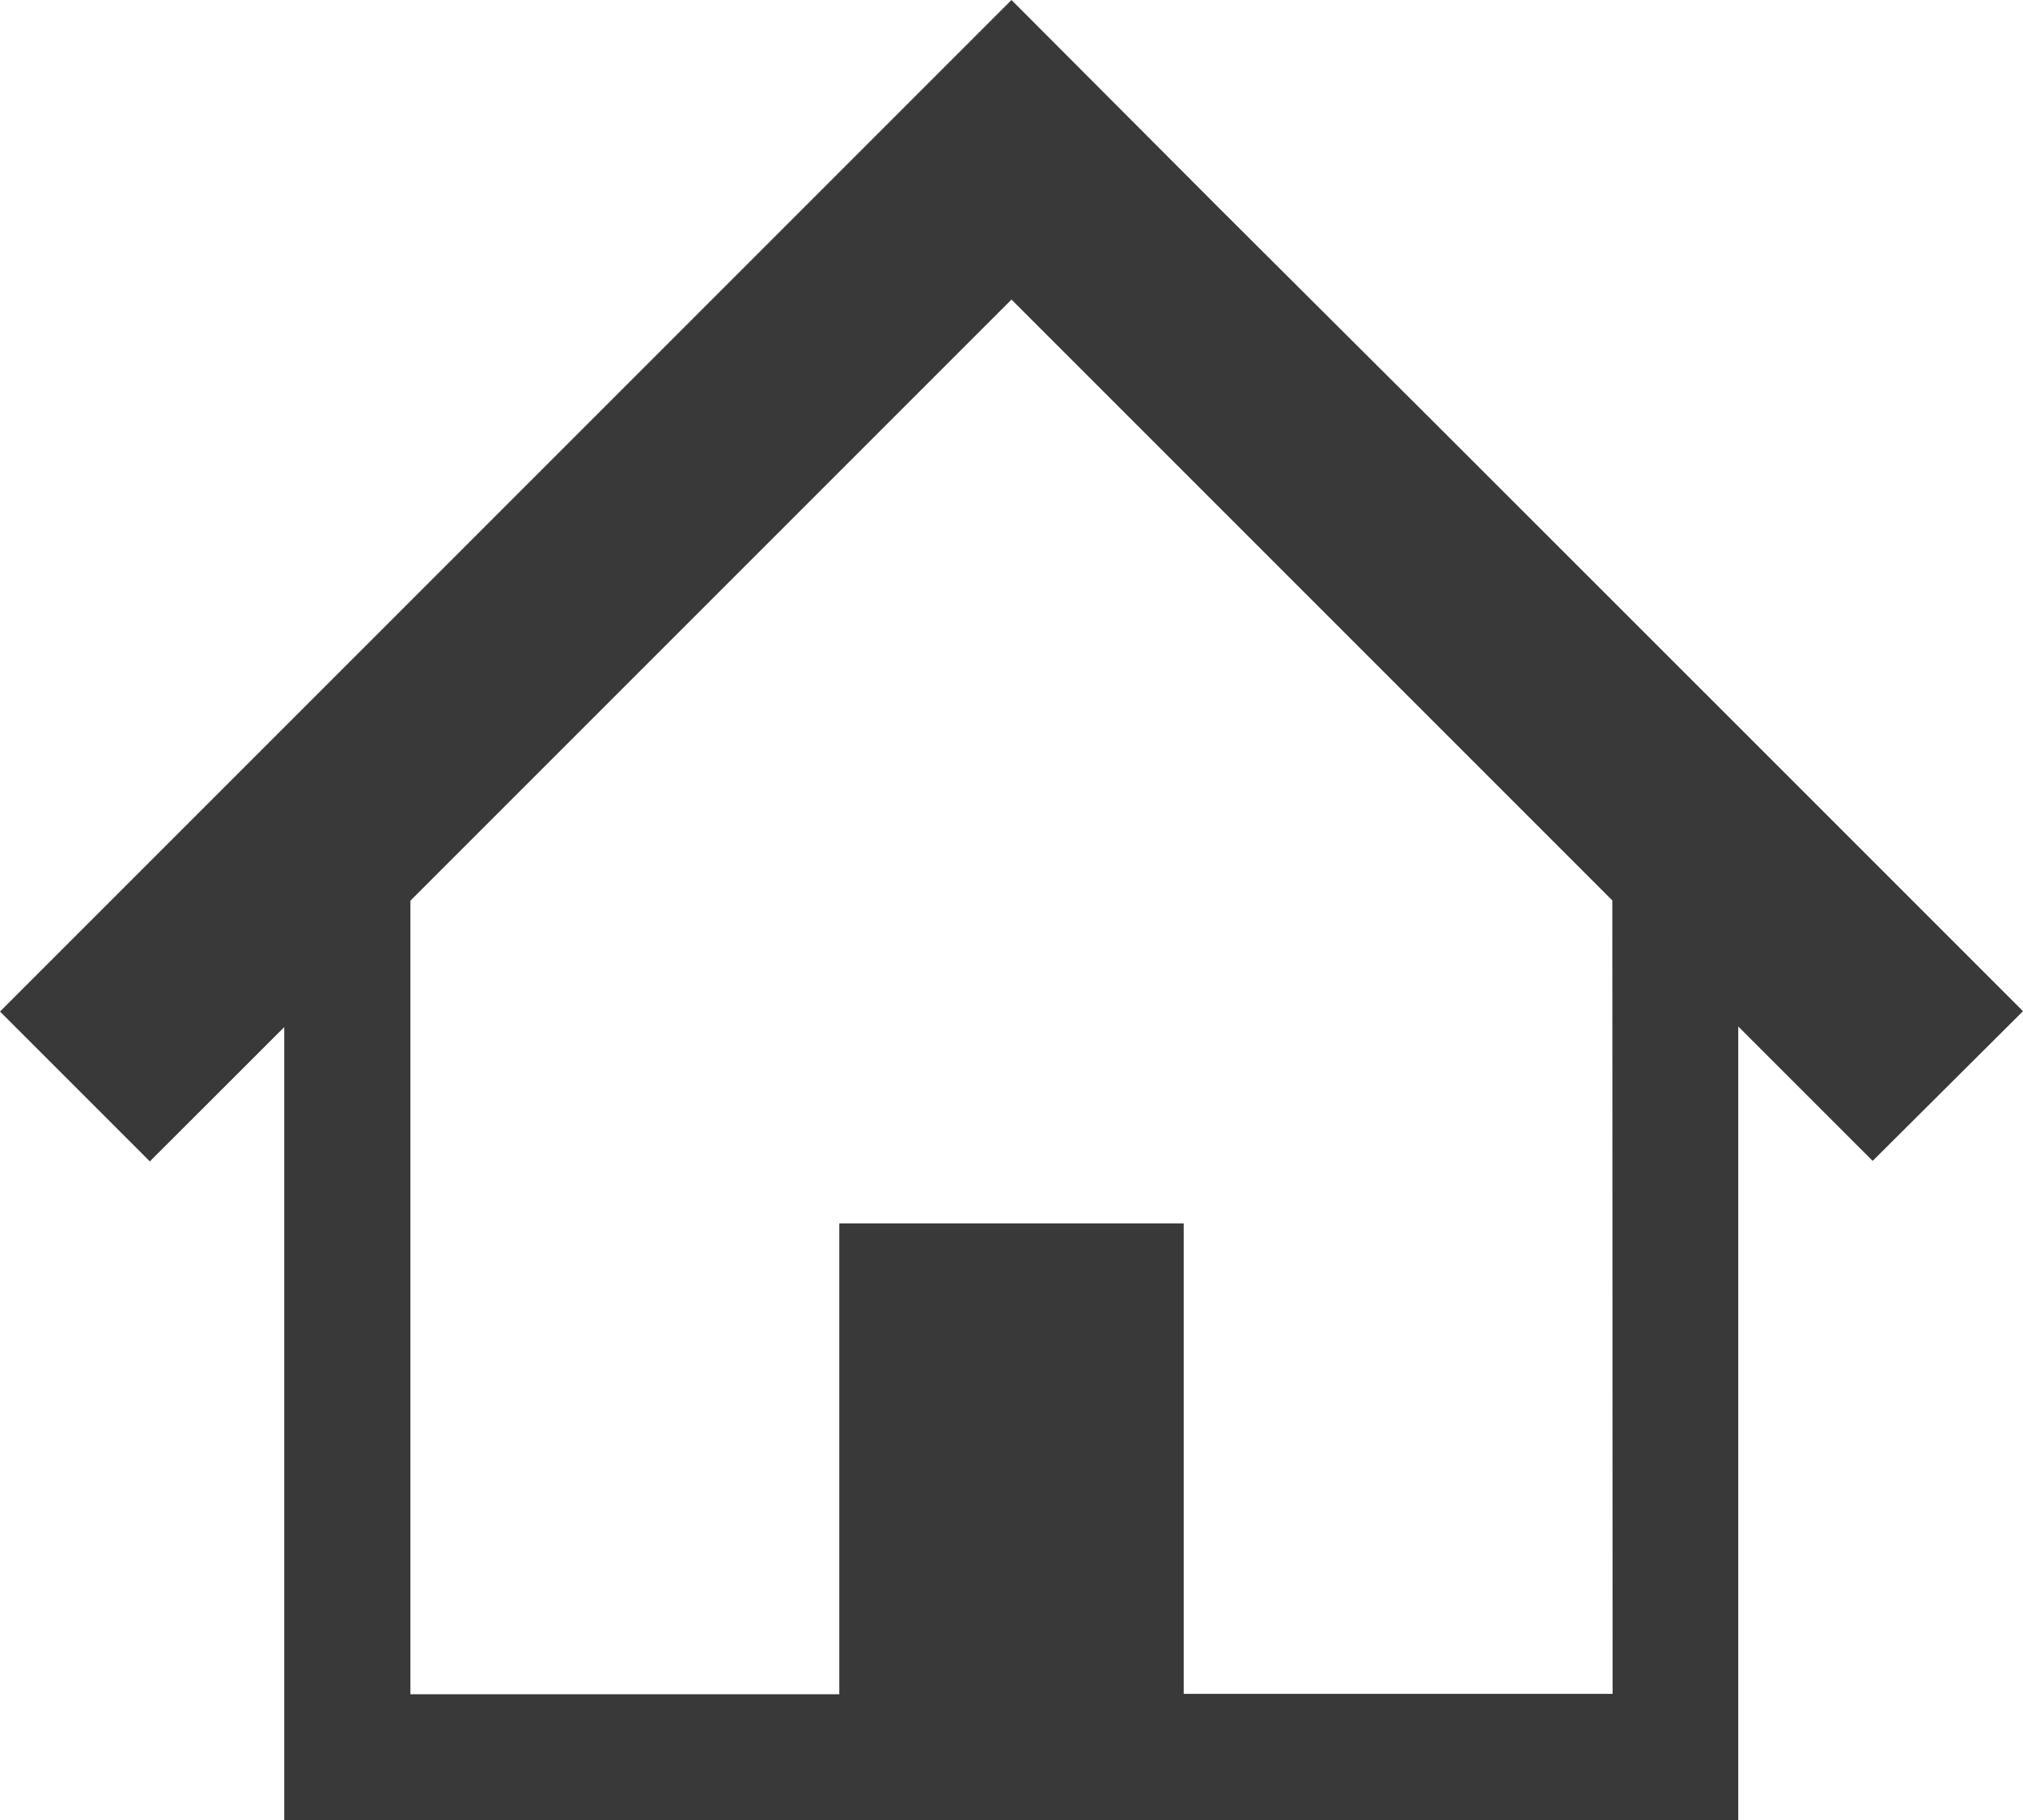
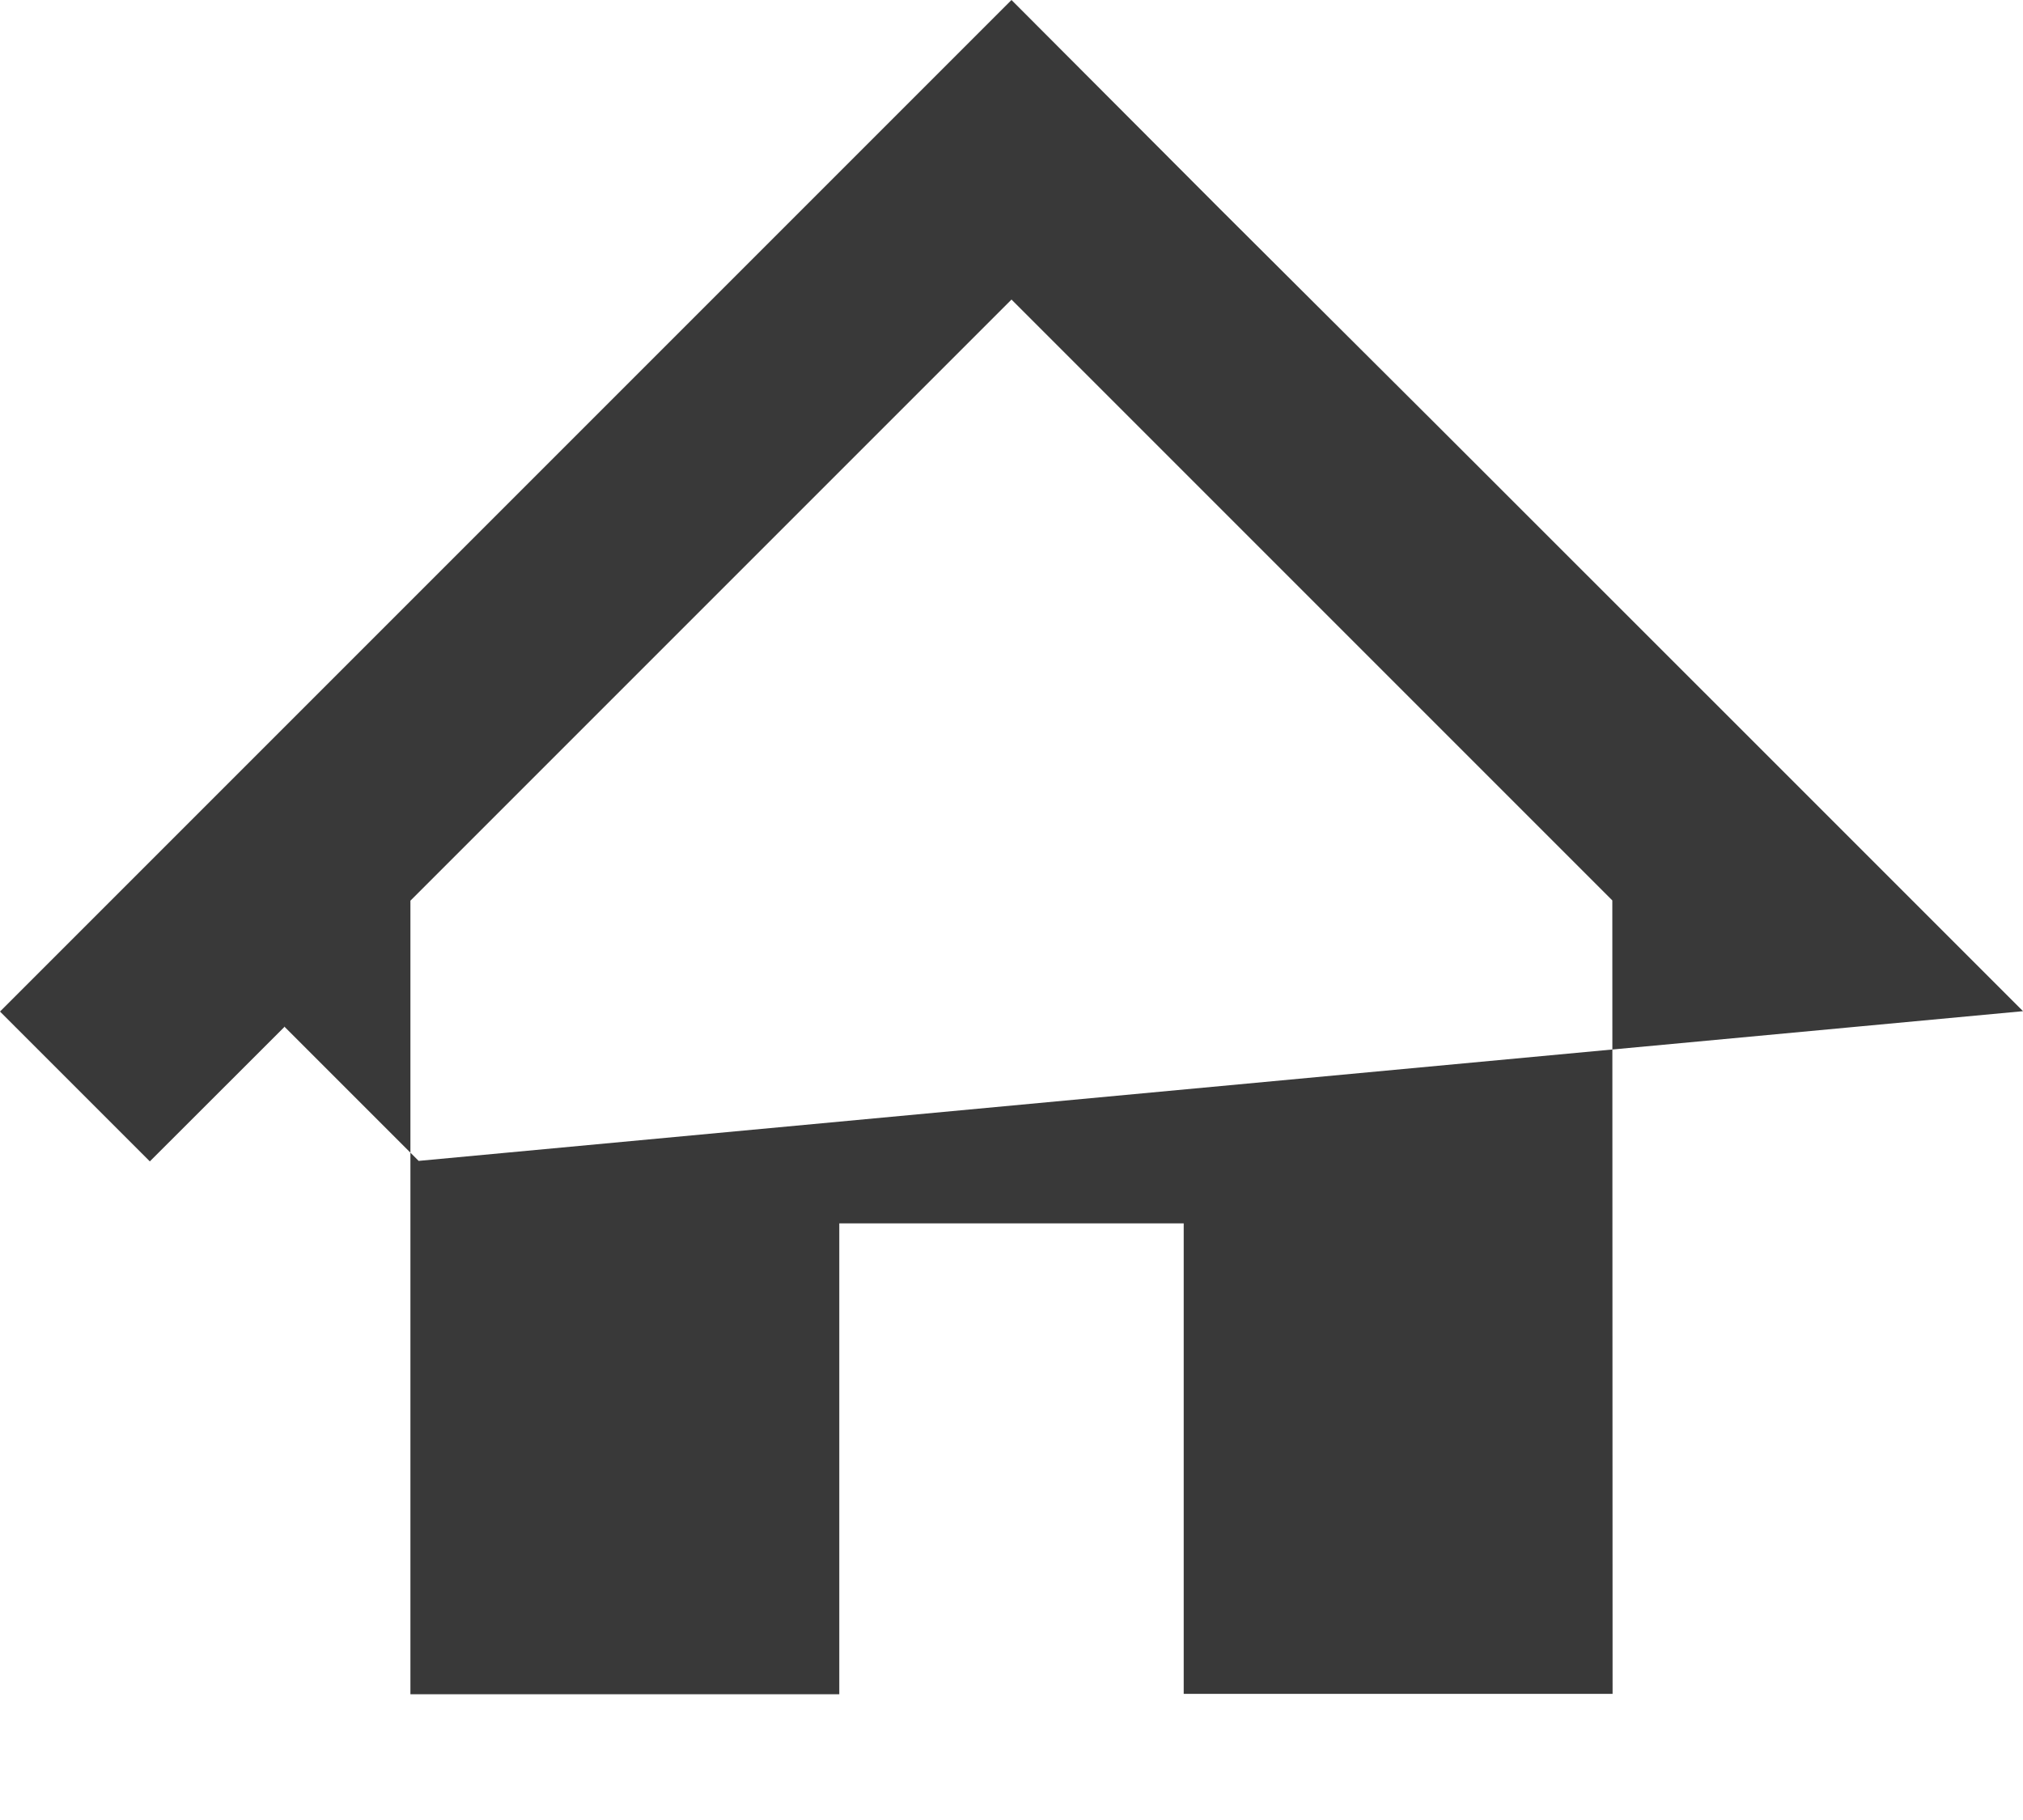
<svg xmlns="http://www.w3.org/2000/svg" width="16" height="14.396" viewBox="0 0 16 14.396">
  <defs>
    <style>.a{fill:#393939;}</style>
  </defs>
  <g transform="translate(0 -25.666)">
-     <path class="a" d="M13.537,31.2l-2.165-2.164L9.653,27.323,8,25.666l-8,8,1.185,1.185,1.063-1.062v6.277h11.5V33.784l1.063,1.063L16,33.663Zm-.783,7.862H9.362V35.341H6.638v3.724H3.246V32.789L8,28.035l4.752,4.752Z" transform="translate(0 0)" />
+     <path class="a" d="M13.537,31.2l-2.165-2.164L9.653,27.323,8,25.666l-8,8,1.185,1.185,1.063-1.062v6.277V33.784l1.063,1.063L16,33.663Zm-.783,7.862H9.362V35.341H6.638v3.724H3.246V32.789L8,28.035l4.752,4.752Z" transform="translate(0 0)" />
  </g>
</svg>